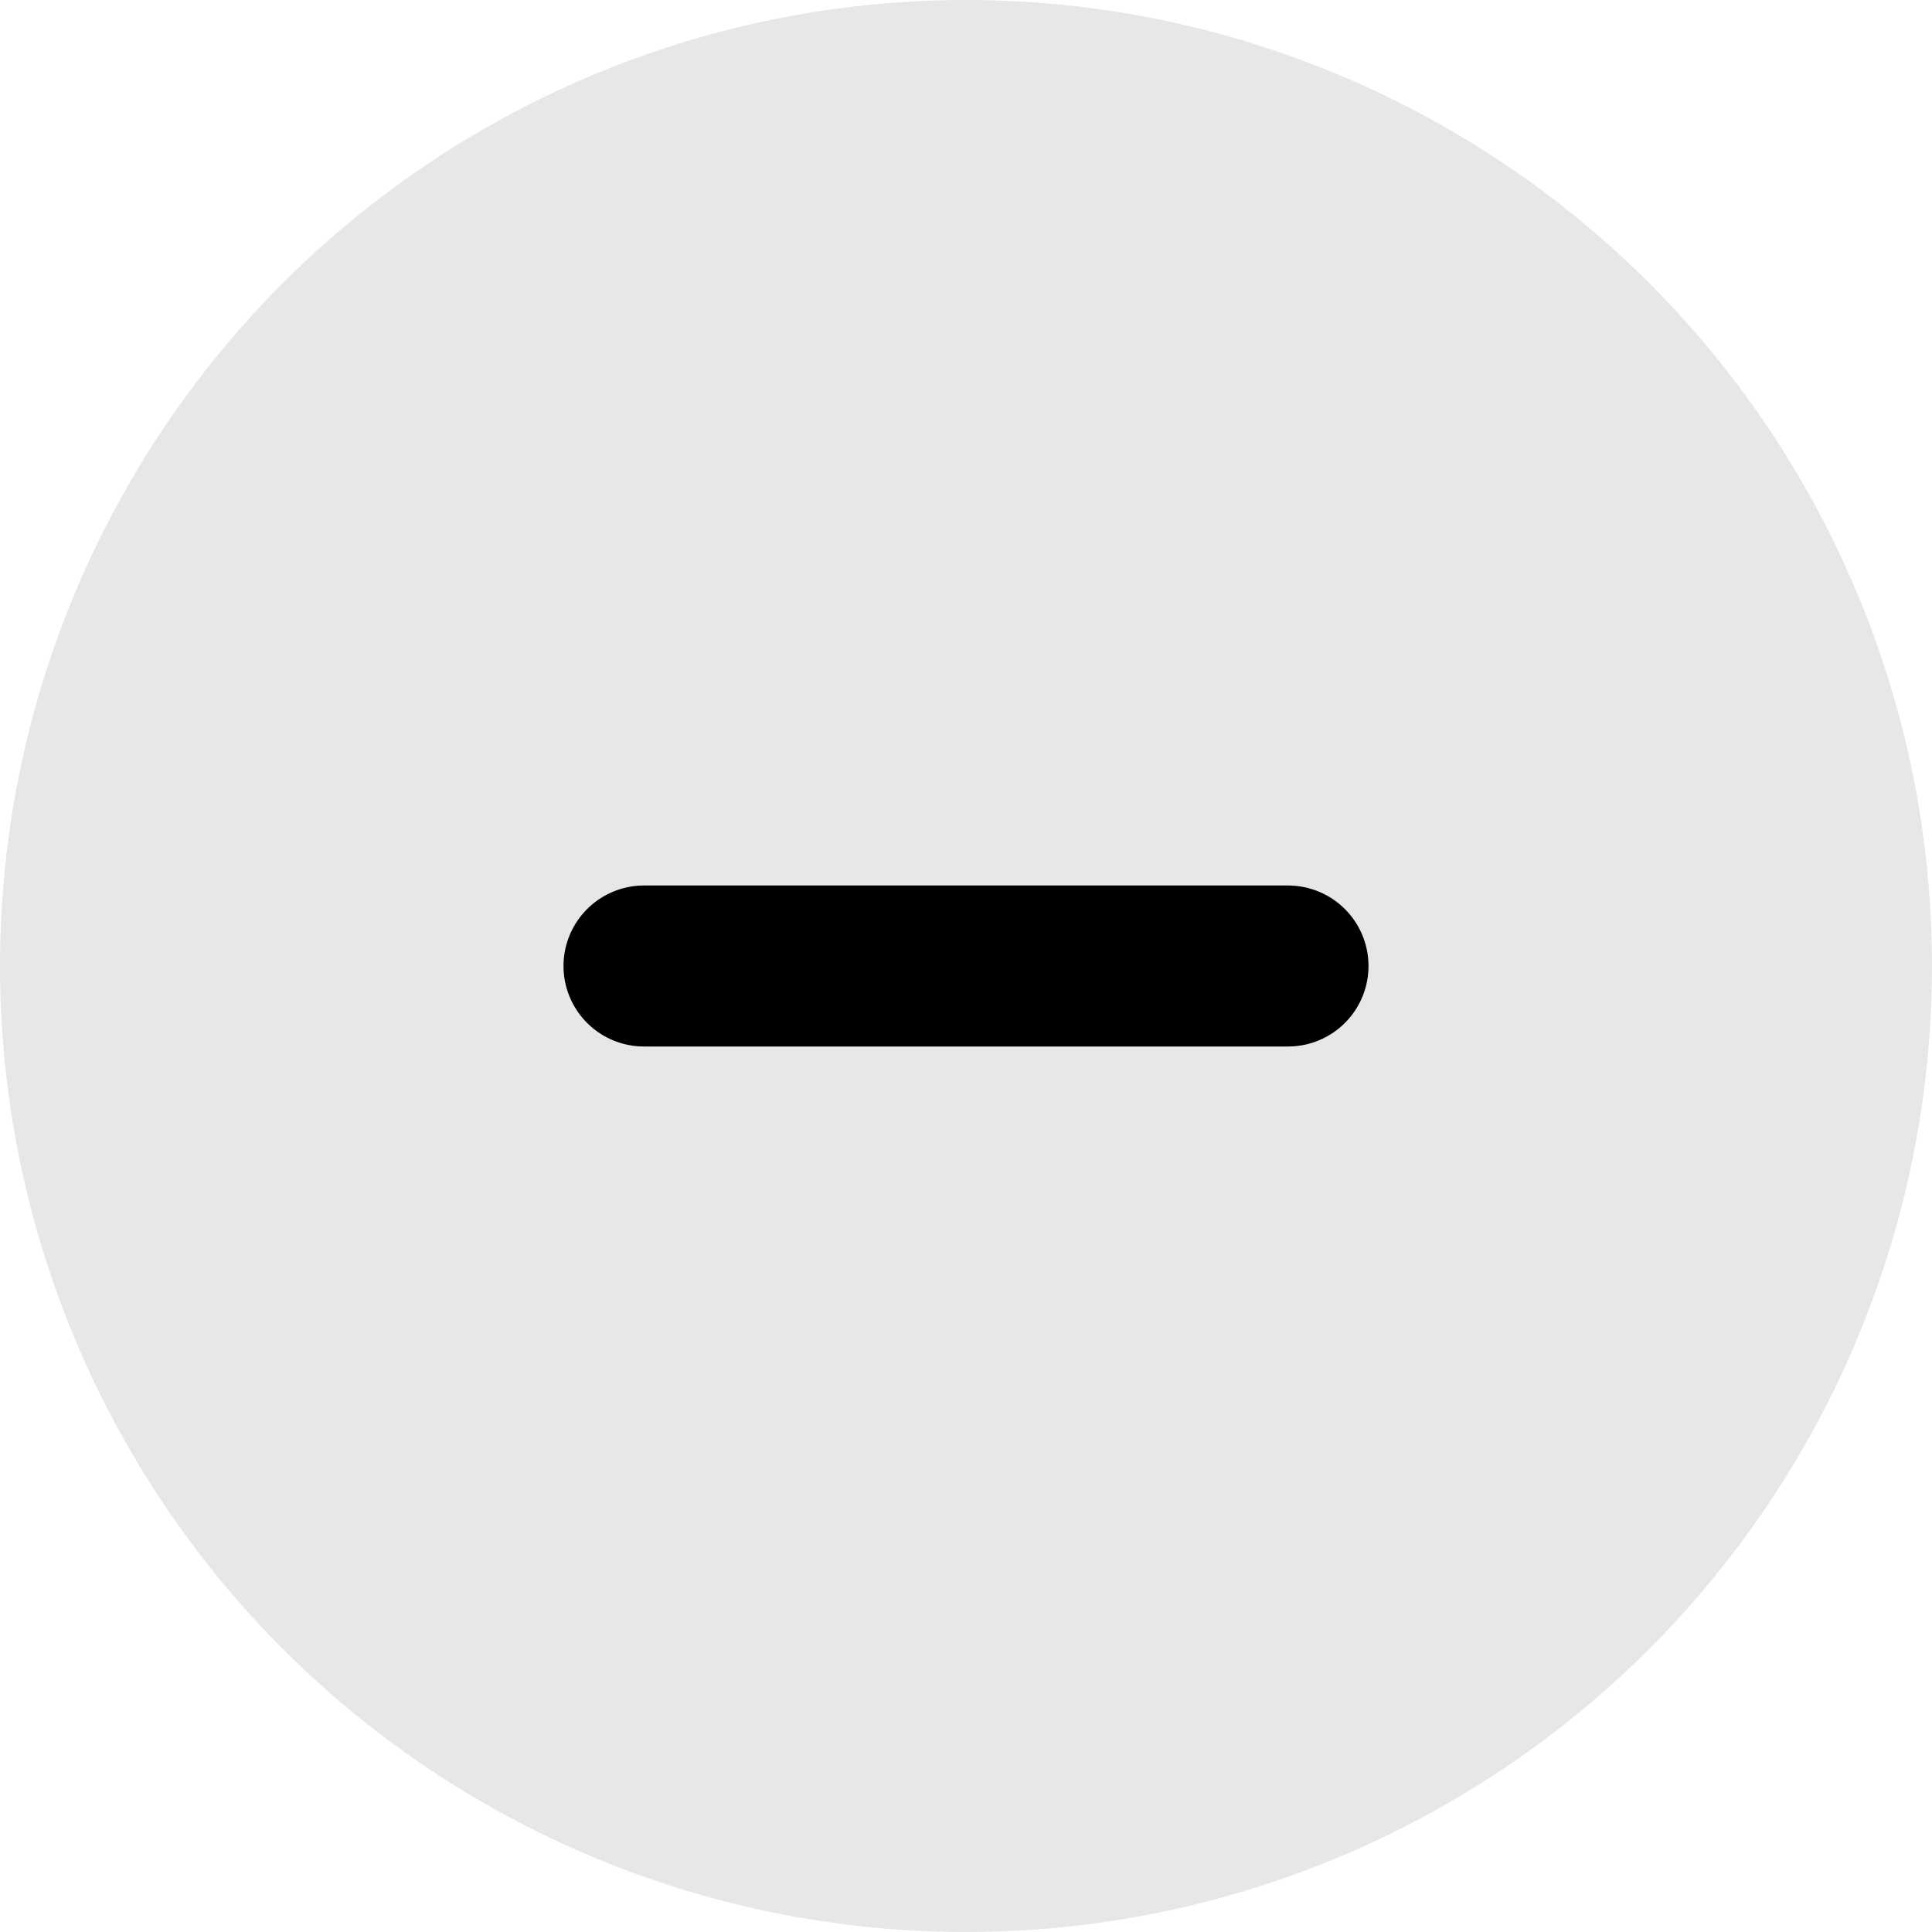
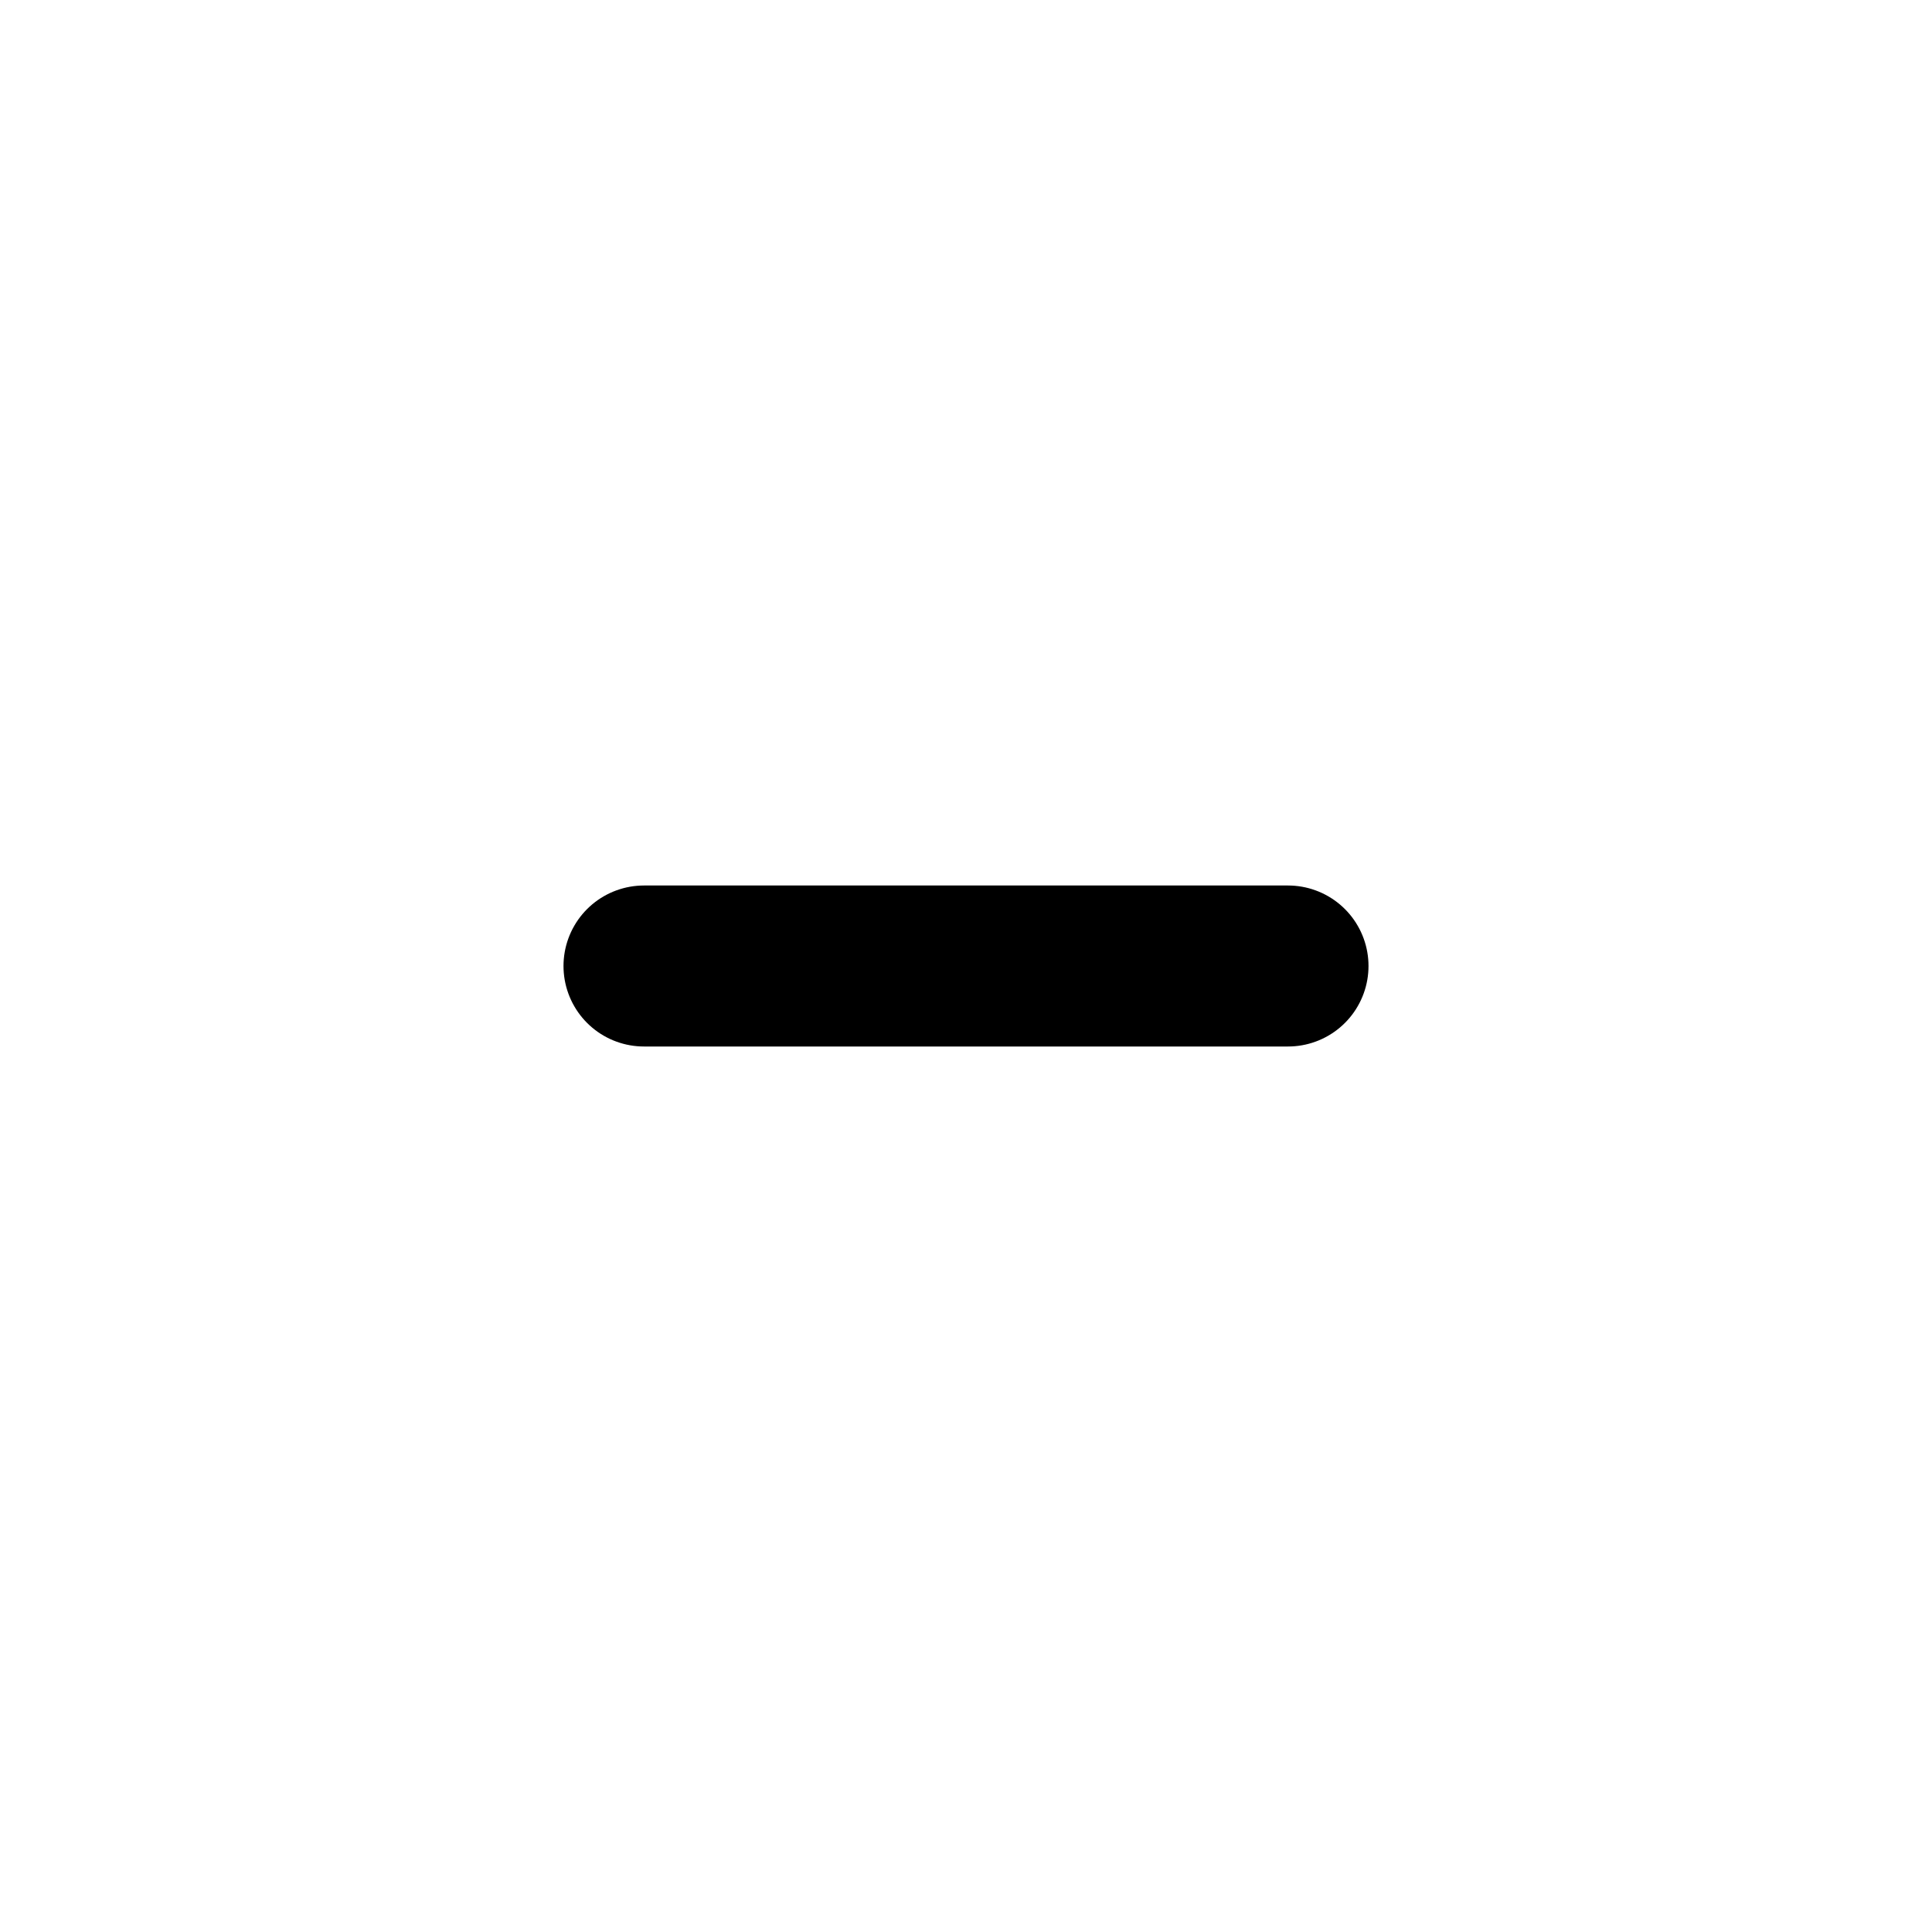
<svg xmlns="http://www.w3.org/2000/svg" width="24" height="24" viewBox="0 0 24 24" fill="none">
-   <circle cx="12" cy="12" r="12" fill="#E7E7E7" />
  <path d="M8 12H16" stroke="black" stroke-width="2" stroke-linecap="round" stroke-linejoin="round" />
</svg>